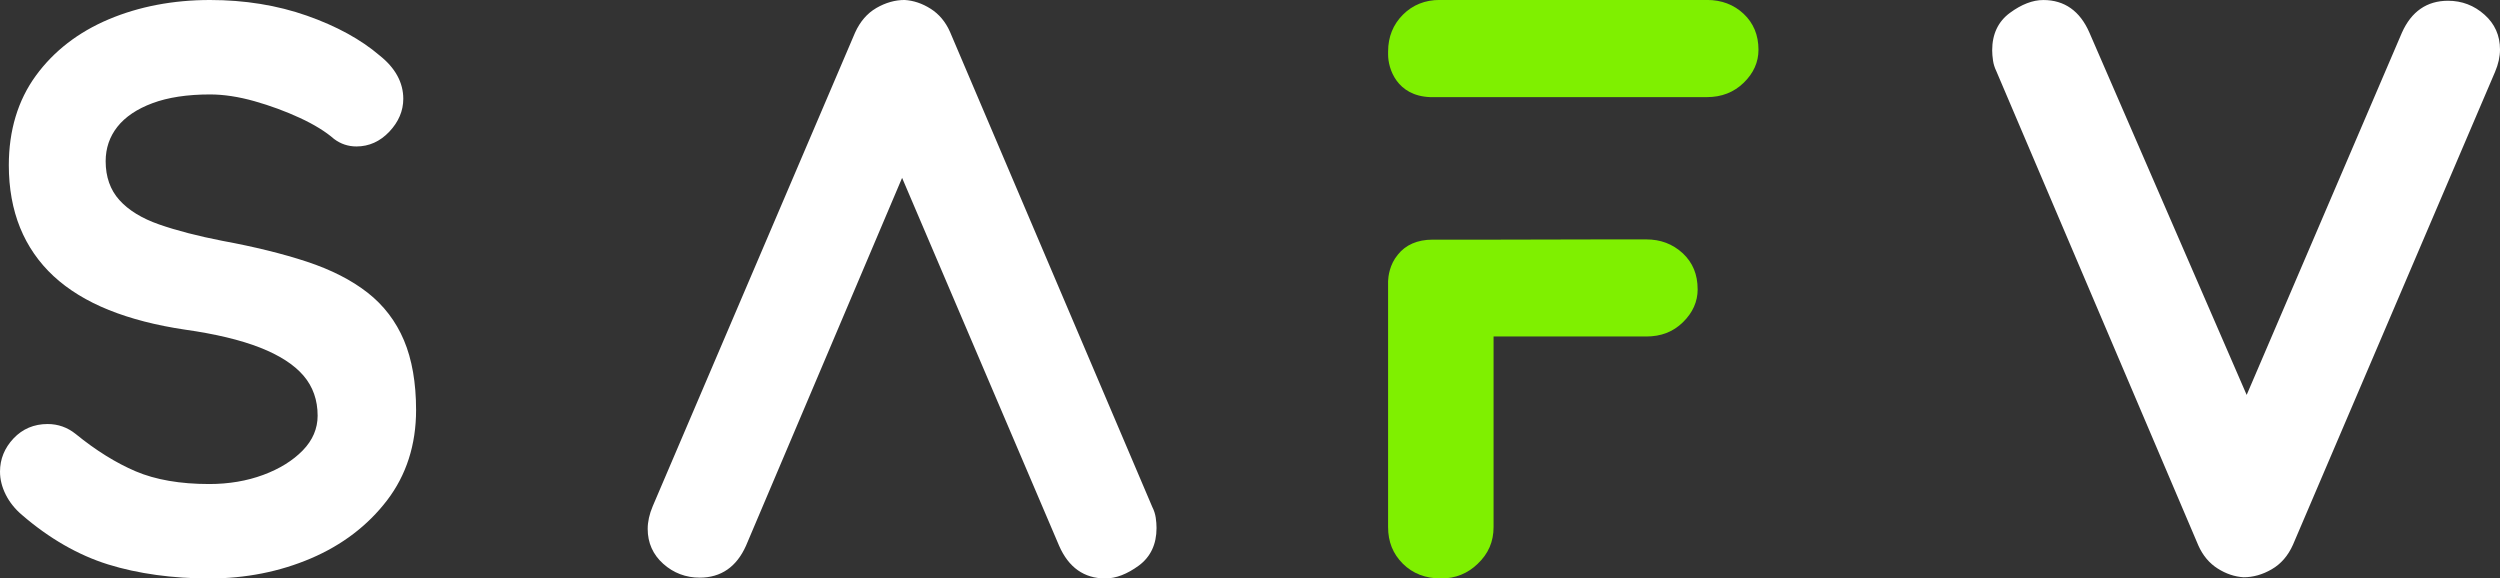
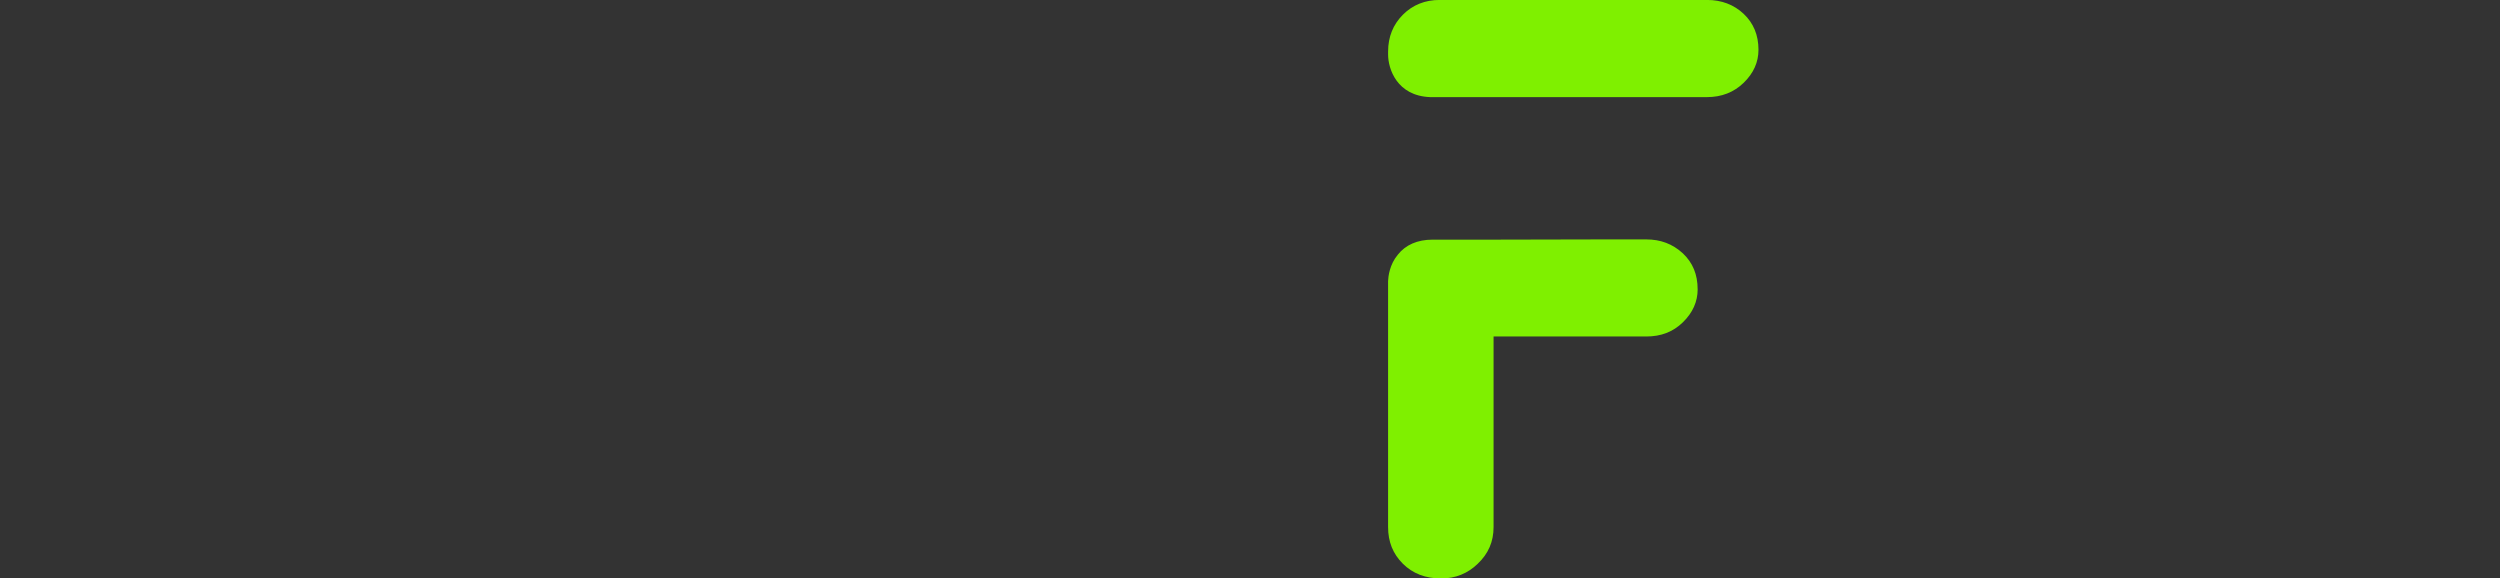
<svg xmlns="http://www.w3.org/2000/svg" id="a" viewBox="0 0 1021.48 236.36">
  <rect x="0" y="0" width="1021.48" height="236.36" fill="#333333" stroke="none" />
  <defs>
    <style>.b{fill:#fff;}.c{fill:#7ff000;}</style>
  </defs>
-   <path class="b" d="M170.01,167.54c0,14.21-4,26.63-11.88,36.92-7.86,10.27-18.32,18.24-31.09,23.69-12.76,5.45-26.74,8.21-41.55,8.21s-29.13-1.93-41.33-5.74c-12.21-3.81-24.04-10.61-35.16-20.2-2.87-2.43-5.11-5.23-6.66-8.33s-2.34-6.26-2.34-9.38c0-5.12,1.86-9.68,5.53-13.58,3.68-3.9,8.37-5.88,13.93-5.88,4.24,0,8.08,1.36,11.43,4.04,8.22,6.7,16.48,11.85,24.56,15.29,8.07,3.44,18.17,5.19,30.04,5.19,7.98,0,15.4-1.26,22.06-3.73,6.65-2.46,12.08-5.83,16.16-10.01,4.03-4.14,6.07-8.91,6.07-14.2,0-6.38-1.94-11.88-5.77-16.34-3.84-4.49-9.82-8.35-17.78-11.47-7.99-3.13-18.29-5.59-30.61-7.33-11.76-1.74-22.24-4.44-31.17-8.04-8.95-3.6-16.54-8.25-22.55-13.82-6.02-5.58-10.62-12.24-13.69-19.79-3.06-7.54-4.61-16.13-4.61-25.53,0-14.21,3.71-26.51,11.04-36.58,7.32-10.05,17.35-17.8,29.8-23.05C56.86,2.65,70.78,0,85.82,0c14.16,0,27.46,2.15,39.56,6.4,12.09,4.25,22.1,9.73,29.74,16.28,6.4,5.08,9.66,11.04,9.66,17.7,0,4.9-1.92,9.42-5.7,13.42-3.79,4.01-8.31,6.04-13.44,6.04-3.36,0-6.43-1.02-9.12-3.04-3.47-3.03-8.16-5.92-13.97-8.61-5.83-2.7-12.07-5-18.56-6.84-6.48-1.83-12.59-2.76-18.17-2.76-9.27,0-17.18,1.2-23.52,3.57-6.32,2.35-11.14,5.6-14.33,9.64-3.19,4.04-4.8,8.77-4.8,14.08,0,6.38,1.88,11.71,5.59,15.84,3.74,4.17,9.22,7.54,16.3,10,7.13,2.49,15.8,4.73,25.76,6.68,13.04,2.4,24.66,5.26,34.55,8.52,9.91,3.27,18.27,7.53,24.83,12.67,6.58,5.15,11.58,11.7,14.86,19.48,3.28,7.76,4.95,17.34,4.95,28.47Z" />
-   <path class="b" d="M1021.48,20.21c0,2.93-.68,6.03-2.04,9.21l-82.53,193.11c-2,4.52-4.94,7.91-8.72,10.08-3.71,2.16-7.56,3.25-11.46,3.25-3.66-.21-7.23-1.41-10.63-3.58-3.4-2.15-6.05-5.31-7.87-9.4L815.7,29.11c-.71-1.48-1.15-2.89-1.36-4.3-.24-1.64-.35-2.99-.35-4.25,0-6.6,2.43-11.75,7.23-15.29,4.74-3.5,9.34-5.26,13.66-5.26,8.66,0,14.99,4.49,18.84,13.33l64.25,148.02L981.41,13.34c3.86-8.65,10.2-13.03,18.84-13.03,5.66,0,10.66,1.91,14.87,5.67,4.22,3.73,6.36,8.52,6.36,14.24Z" />
-   <path class="b" d="M472.55,215.76c0,6.61-2.43,11.77-7.22,15.32-4.78,3.5-9.38,5.27-13.69,5.27-8.67,0-15.02-4.49-18.89-13.35l-64.16-150.33-63.79,150.33c-3.86,8.64-10.22,13.02-18.89,13.02-5.68,0-10.7-1.89-14.9-5.64-4.23-3.78-6.37-8.58-6.37-14.28,0-2.93,.69-6.04,2.05-9.25L349.36,13.36c2.06-4.57,5.01-7.97,8.77-10.13,3.74-2.15,7.6-3.24,11.48-3.24,3.64,.22,7.21,1.41,10.63,3.58,3.45,2.18,6.11,5.36,7.91,9.43l82.68,194.18c.69,1.34,1.15,2.77,1.39,4.31,.22,1.45,.33,2.89,.33,4.26Z" />
  <path class="c" d="M693.65,118.19c0,5.06-2.03,9.61-6.03,13.49-4.01,3.91-8.91,5.81-14.99,5.81h-62.37v77.85c0,5.97-2.11,10.87-6.46,15-4.09,3.99-9.13,6.02-14.98,6.02-6.38,0-11.63-2.03-15.63-6.03-4.05-4.05-6.03-8.95-6.03-14.99V114.88c.07-1.92,.6-6.77,3.97-10.8,3.15-4.02,8.04-6.16,14.16-6.16h24.45l45.16-.1h17.72c5.91,0,10.81,1.86,14.98,5.69,4.07,3.85,6.04,8.65,6.04,14.69Z" />
  <path class="c" d="M718.5,20.35c0,5.05-2.03,9.59-6.04,13.47-4,3.89-9.04,5.86-14.99,5.86h-113.12c-13.59-.51-17.18-11.57-17.18-17.35v-1.32c0-5.94,2.04-10.98,6.04-15,4-4,9.05-6.03,14.99-6.03h109.27c5.93,0,10.98,1.91,14.99,5.69,2.01,1.89,3.52,4.07,4.53,6.52,1.01,2.46,1.51,5.17,1.51,8.15Z" />
</svg>